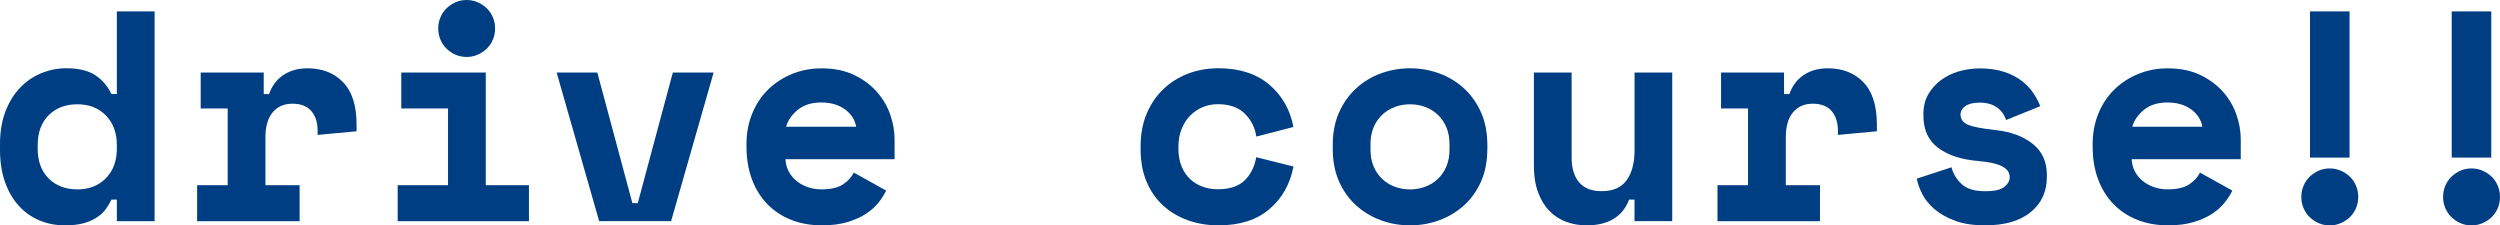
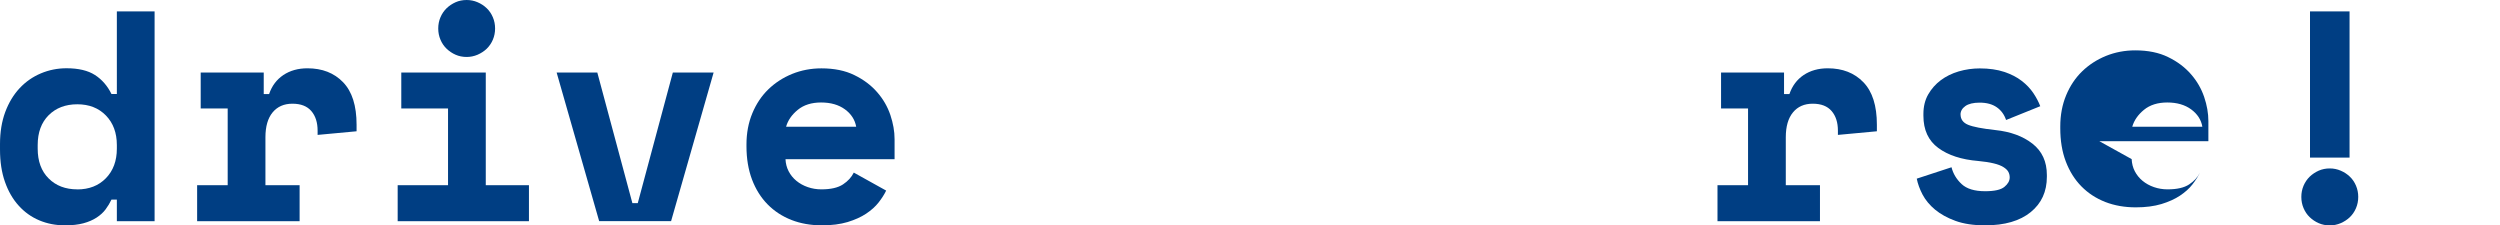
<svg xmlns="http://www.w3.org/2000/svg" id="_レイヤー_2" data-name="レイヤー 2" viewBox="0 0 469.61 42.33">
  <defs>
    <style>
      .cls-1 {
        fill: #003e83;
        stroke-width: 0px;
      }
    </style>
  </defs>
  <g id="_背景_写真" data-name="背景/写真">
    <g>
      <path class="cls-1" d="M21.95,37.49h-1.01c-.3.64-.67,1.25-1.1,1.83-.43.58-1,1.1-1.69,1.55-.69.45-1.52.81-2.48,1.07-.96.26-2.11.39-3.46.39-1.73,0-3.33-.31-4.81-.93-1.48-.62-2.78-1.54-3.88-2.76-1.11-1.22-1.97-2.71-2.59-4.48-.62-1.76-.93-3.79-.93-6.08v-1.01c0-2.25.33-4.26.98-6.02.66-1.76,1.56-3.26,2.7-4.48,1.14-1.22,2.48-2.15,4-2.79,1.52-.64,3.12-.96,4.81-.96,2.25,0,4.03.42,5.35,1.27,1.31.84,2.35,2.04,3.1,3.57h1.01V2.14h7.09v39.41h-7.09v-4.05ZM14.52,35.58c2.21,0,4.01-.7,5.38-2.11,1.37-1.41,2.05-3.26,2.05-5.55v-.68c0-2.29-.69-4.14-2.05-5.54-1.37-1.41-3.16-2.11-5.38-2.11s-4.01.69-5.38,2.05c-1.37,1.37-2.06,3.24-2.06,5.6v.68c0,2.36.68,4.23,2.06,5.6,1.37,1.37,3.16,2.05,5.38,2.05Z" />
      <path class="cls-1" d="M37.72,13.62h11.82v4.05h1.01c.52-1.54,1.42-2.73,2.67-3.57,1.26-.84,2.77-1.27,4.53-1.27,2.78,0,5.01.87,6.7,2.62,1.69,1.75,2.53,4.4,2.53,7.97v1.24l-7.32.68v-.79c0-1.54-.39-2.77-1.18-3.69-.79-.92-1.97-1.38-3.55-1.38s-2.81.54-3.72,1.63c-.9,1.09-1.35,2.65-1.35,4.67v9.01h6.42v6.76h-19.25v-6.76h5.74v-14.41h-5.07v-6.76Z" />
      <path class="cls-1" d="M74.7,34.79h9.46v-14.41h-8.78v-6.76h15.87v21.17h8.11v6.76h-24.66v-6.76ZM93,5.35c0,.75-.14,1.45-.42,2.11-.28.66-.67,1.22-1.15,1.69-.49.47-1.06.84-1.72,1.13-.66.28-1.34.42-2.05.42-.75,0-1.45-.14-2.08-.42-.64-.28-1.2-.66-1.69-1.13-.49-.47-.87-1.03-1.15-1.69-.28-.66-.42-1.36-.42-2.11s.14-1.45.42-2.11c.28-.66.67-1.22,1.15-1.69.49-.47,1.05-.84,1.69-1.13.64-.28,1.33-.42,2.08-.42.71,0,1.4.14,2.05.42.66.28,1.23.66,1.72,1.13.49.47.87,1.03,1.15,1.69.28.66.42,1.36.42,2.11Z" />
      <path class="cls-1" d="M104.54,13.62h7.66l6.59,24.54h1.01l6.59-24.54h7.66l-7.99,27.92h-13.51l-7.99-27.92Z" />
      <path class="cls-1" d="M147.55,29.89c.04.83.23,1.59.59,2.28.36.69.84,1.29,1.46,1.8.62.51,1.33.9,2.14,1.18.81.28,1.66.42,2.56.42,1.76,0,3.11-.31,4.05-.93.94-.62,1.61-1.36,2.03-2.22l6.08,3.38c-.34.71-.81,1.45-1.41,2.22-.6.77-1.38,1.47-2.34,2.11-.96.64-2.12,1.16-3.49,1.58-1.37.41-2.98.62-4.81.62-2.1,0-4.02-.34-5.74-1.01-1.73-.68-3.22-1.65-4.48-2.93-1.26-1.28-2.23-2.83-2.93-4.67-.69-1.84-1.04-3.92-1.04-6.25v-.34c0-2.14.37-4.09,1.1-5.85.73-1.76,1.74-3.27,3.01-4.5,1.28-1.24,2.77-2.2,4.48-2.9,1.71-.69,3.54-1.04,5.49-1.04,2.4,0,4.47.42,6.19,1.27,1.73.84,3.15,1.91,4.28,3.21,1.13,1.29,1.95,2.72,2.48,4.28.52,1.56.79,3.07.79,4.53v3.77h-20.49ZM154.25,19.25c-1.8,0-3.27.46-4.39,1.38-1.13.92-1.86,1.98-2.2,3.18h13.17c-.23-1.31-.93-2.4-2.11-3.27-1.18-.86-2.67-1.29-4.48-1.29Z" />
-       <path class="cls-1" d="M242.97,31.3c-.64,3.3-2.15,5.97-4.53,7.99-2.38,2.03-5.56,3.04-9.54,3.04-2.06,0-3.99-.32-5.77-.96-1.78-.64-3.33-1.56-4.64-2.76-1.31-1.2-2.35-2.68-3.1-4.45-.75-1.76-1.13-3.77-1.13-6.02v-.68c0-2.25.37-4.28,1.13-6.08.75-1.8,1.79-3.34,3.12-4.62,1.33-1.28,2.89-2.25,4.67-2.93,1.78-.68,3.69-1.01,5.71-1.01,3.9,0,7.06,1.01,9.49,3.04,2.42,2.03,3.95,4.69,4.59,7.99l-6.98,1.8c-.23-1.65-.94-3.08-2.14-4.28-1.2-1.2-2.89-1.8-5.07-1.8-1.01,0-1.97.19-2.87.56-.9.38-1.69.91-2.36,1.6-.68.69-1.21,1.54-1.6,2.53-.39.99-.59,2.11-.59,3.35v.34c0,1.24.2,2.34.59,3.29.39.96.93,1.75,1.6,2.39.68.64,1.46,1.12,2.36,1.44.9.32,1.86.48,2.87.48,2.18,0,3.84-.54,4.98-1.63,1.14-1.09,1.89-2.55,2.22-4.39l6.98,1.75Z" />
-       <path class="cls-1" d="M279.39,27.92c0,2.33-.39,4.38-1.18,6.16-.79,1.78-1.86,3.28-3.21,4.5-1.35,1.22-2.9,2.15-4.64,2.79s-3.57.96-5.49.96-3.74-.32-5.49-.96c-1.75-.64-3.29-1.57-4.64-2.79-1.35-1.22-2.42-2.72-3.21-4.5-.79-1.78-1.18-3.84-1.18-6.16v-.68c0-2.29.39-4.32,1.18-6.11.79-1.78,1.86-3.29,3.21-4.53,1.35-1.24,2.9-2.18,4.64-2.81,1.75-.64,3.57-.96,5.49-.96s3.74.32,5.49.96c1.75.64,3.29,1.58,4.64,2.81,1.35,1.24,2.42,2.75,3.21,4.53.79,1.78,1.18,3.82,1.18,6.11v.68ZM264.86,35.58c1.01,0,1.97-.17,2.87-.51.9-.34,1.69-.83,2.36-1.46.68-.64,1.21-1.42,1.6-2.34.39-.92.59-1.96.59-3.12v-1.13c0-1.16-.2-2.2-.59-3.12-.39-.92-.93-1.7-1.6-2.34-.68-.64-1.46-1.13-2.36-1.46-.9-.34-1.86-.51-2.87-.51s-1.97.17-2.87.51c-.9.34-1.69.83-2.36,1.46-.68.64-1.21,1.42-1.6,2.34-.39.92-.59,1.96-.59,3.12v1.13c0,1.16.2,2.21.59,3.12.39.92.93,1.7,1.6,2.34.68.64,1.46,1.13,2.36,1.46.9.34,1.86.51,2.87.51Z" />
-       <path class="cls-1" d="M307.03,13.62h7.09v27.92h-7.09v-4.05h-1.01c-1.24,3.23-3.9,4.84-7.99,4.84-1.39,0-2.68-.23-3.88-.68-1.2-.45-2.25-1.14-3.15-2.08-.9-.94-1.6-2.11-2.11-3.52-.51-1.41-.76-3.07-.76-4.98V13.62h7.09v15.99c0,1.99.47,3.54,1.41,4.64.94,1.11,2.34,1.66,4.22,1.66,2.14,0,3.71-.68,4.7-2.05.99-1.37,1.49-3.24,1.49-5.6v-14.64Z" />
      <path class="cls-1" d="M323.3,13.62h11.82v4.05h1.01c.53-1.54,1.42-2.73,2.67-3.57,1.26-.84,2.77-1.27,4.53-1.27,2.78,0,5.01.87,6.7,2.62,1.69,1.75,2.53,4.4,2.53,7.97v1.24l-7.32.68v-.79c0-1.54-.39-2.77-1.18-3.69-.79-.92-1.97-1.38-3.55-1.38s-2.81.54-3.71,1.63c-.9,1.09-1.35,2.65-1.35,4.67v9.01h6.42v6.76h-19.25v-6.76h5.74v-14.41h-5.07v-6.76Z" />
      <path class="cls-1" d="M368.28,21.5c0,.9.47,1.55,1.41,1.94.94.39,2.65.72,5.12.99,2.85.3,5.18,1.15,6.98,2.56,1.8,1.41,2.7,3.37,2.7,5.88v.34c0,2.78-1.01,4.99-3.04,6.64-2.03,1.65-4.88,2.48-8.56,2.48-2.18,0-4.03-.28-5.57-.84-1.54-.56-2.81-1.27-3.83-2.11-1.01-.84-1.79-1.78-2.34-2.81-.54-1.03-.91-2.04-1.1-3.01l6.53-2.14c.3,1.2.93,2.25,1.89,3.15s2.43,1.35,4.42,1.35c1.76,0,2.97-.27,3.63-.82.66-.54.99-1.13.99-1.77,0-.37-.08-.72-.25-1.04-.17-.32-.48-.62-.93-.9-.45-.28-1.06-.52-1.83-.7-.77-.19-1.74-.34-2.9-.45-3.15-.26-5.66-1.08-7.51-2.45-1.86-1.37-2.79-3.39-2.79-6.05v-.34c0-1.39.3-2.61.9-3.66.6-1.05,1.39-1.94,2.36-2.67.98-.73,2.1-1.28,3.38-1.66,1.28-.37,2.59-.56,3.94-.56,1.76,0,3.29.22,4.59.65,1.29.43,2.39.99,3.29,1.69.9.69,1.63,1.46,2.2,2.31.56.84.99,1.66,1.29,2.45l-6.42,2.59c-.34-1.01-.92-1.81-1.75-2.39-.83-.58-1.9-.87-3.21-.87-1.2,0-2.1.22-2.7.65-.6.43-.9.97-.9,1.6Z" />
-       <path class="cls-1" d="M400.42,29.89c.04.83.23,1.59.59,2.28.36.69.84,1.29,1.46,1.8.62.51,1.33.9,2.14,1.18.81.28,1.66.42,2.56.42,1.76,0,3.12-.31,4.05-.93.94-.62,1.61-1.36,2.03-2.22l6.08,3.38c-.34.71-.81,1.45-1.41,2.22-.6.77-1.38,1.47-2.34,2.11-.96.64-2.12,1.16-3.49,1.58-1.37.41-2.97.62-4.81.62-2.1,0-4.02-.34-5.74-1.01-1.73-.68-3.22-1.65-4.48-2.93-1.26-1.28-2.23-2.83-2.93-4.67-.7-1.84-1.04-3.92-1.04-6.25v-.34c0-2.14.37-4.09,1.1-5.85.73-1.76,1.74-3.27,3.01-4.5,1.28-1.24,2.77-2.2,4.48-2.9,1.71-.69,3.54-1.04,5.49-1.04,2.4,0,4.47.42,6.19,1.27,1.73.84,3.15,1.91,4.28,3.21,1.13,1.29,1.95,2.72,2.48,4.28.53,1.56.79,3.07.79,4.53v3.77h-20.49ZM407.12,19.25c-1.8,0-3.27.46-4.39,1.38-1.12.92-1.86,1.98-2.2,3.18h13.17c-.22-1.31-.93-2.4-2.11-3.27-1.18-.86-2.67-1.29-4.48-1.29Z" />
+       <path class="cls-1" d="M400.42,29.89c.04.83.23,1.59.59,2.28.36.69.84,1.29,1.46,1.8.62.51,1.33.9,2.14,1.18.81.28,1.66.42,2.56.42,1.76,0,3.12-.31,4.05-.93.94-.62,1.61-1.36,2.03-2.22c-.34.71-.81,1.45-1.41,2.22-.6.77-1.38,1.47-2.34,2.11-.96.64-2.12,1.16-3.49,1.58-1.37.41-2.97.62-4.81.62-2.1,0-4.02-.34-5.74-1.01-1.73-.68-3.22-1.65-4.48-2.93-1.26-1.28-2.23-2.83-2.93-4.67-.7-1.84-1.04-3.92-1.04-6.25v-.34c0-2.14.37-4.09,1.1-5.85.73-1.76,1.74-3.27,3.01-4.5,1.28-1.24,2.77-2.2,4.48-2.9,1.71-.69,3.54-1.04,5.49-1.04,2.4,0,4.47.42,6.19,1.27,1.73.84,3.15,1.91,4.28,3.21,1.13,1.29,1.95,2.72,2.48,4.28.53,1.56.79,3.07.79,4.53v3.77h-20.49ZM407.12,19.25c-1.8,0-3.27.46-4.39,1.38-1.12.92-1.86,1.98-2.2,3.18h13.17c-.22-1.31-.93-2.4-2.11-3.27-1.18-.86-2.67-1.29-4.48-1.29Z" />
      <path class="cls-1" d="M442.98,36.99c0,.75-.14,1.45-.42,2.11-.28.66-.67,1.22-1.15,1.69-.49.47-1.06.84-1.72,1.13-.66.28-1.34.42-2.06.42-.75,0-1.44-.14-2.08-.42-.64-.28-1.2-.66-1.69-1.13-.49-.47-.87-1.03-1.15-1.69-.28-.66-.42-1.36-.42-2.11s.14-1.45.42-2.11c.28-.66.67-1.22,1.15-1.69.49-.47,1.05-.84,1.69-1.13.64-.28,1.33-.42,2.08-.42s1.4.14,2.06.42c.66.28,1.23.66,1.72,1.13.49.47.87,1.03,1.15,1.69.28.66.42,1.36.42,2.11ZM441.35,2.14v27.47h-7.43V2.14h7.43Z" />
-       <path class="cls-1" d="M469.61,36.99c0,.75-.14,1.45-.42,2.11-.28.66-.67,1.22-1.15,1.69-.49.47-1.06.84-1.72,1.13-.66.28-1.34.42-2.06.42-.75,0-1.44-.14-2.08-.42-.64-.28-1.2-.66-1.69-1.13-.49-.47-.87-1.03-1.15-1.69-.28-.66-.42-1.36-.42-2.11s.14-1.45.42-2.11c.28-.66.66-1.22,1.15-1.69.49-.47,1.05-.84,1.69-1.13.64-.28,1.33-.42,2.08-.42s1.4.14,2.06.42c.66.28,1.23.66,1.72,1.13.49.47.87,1.03,1.15,1.69.28.66.42,1.36.42,2.11ZM467.97,2.14v27.47h-7.43V2.14h7.43Z" />
    </g>
  </g>
</svg>